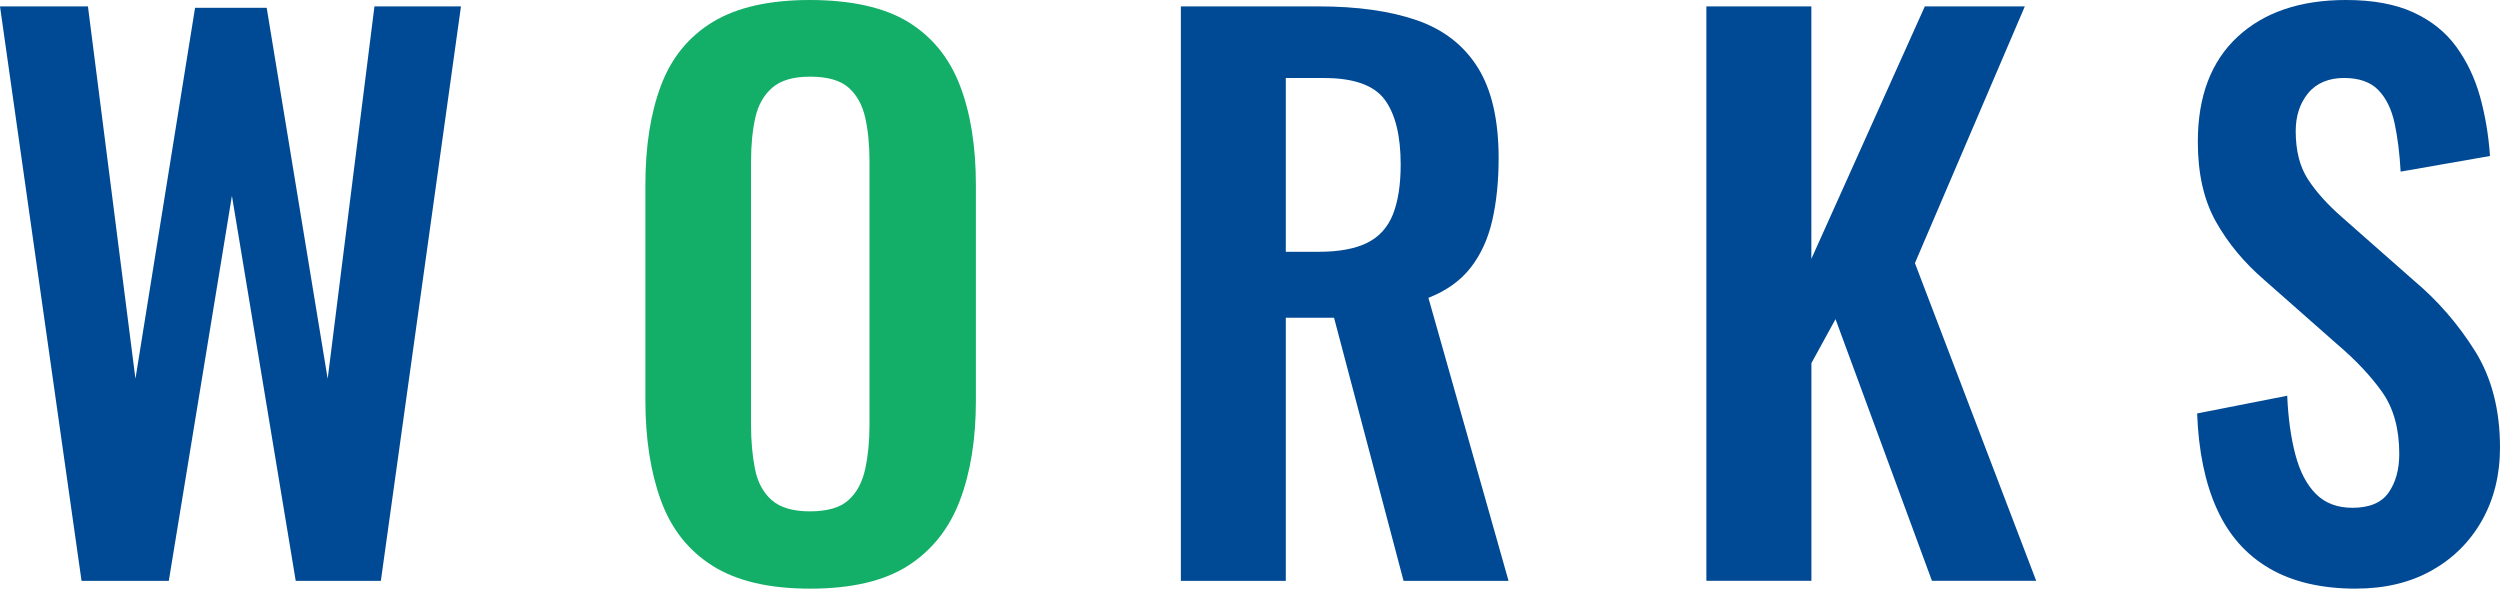
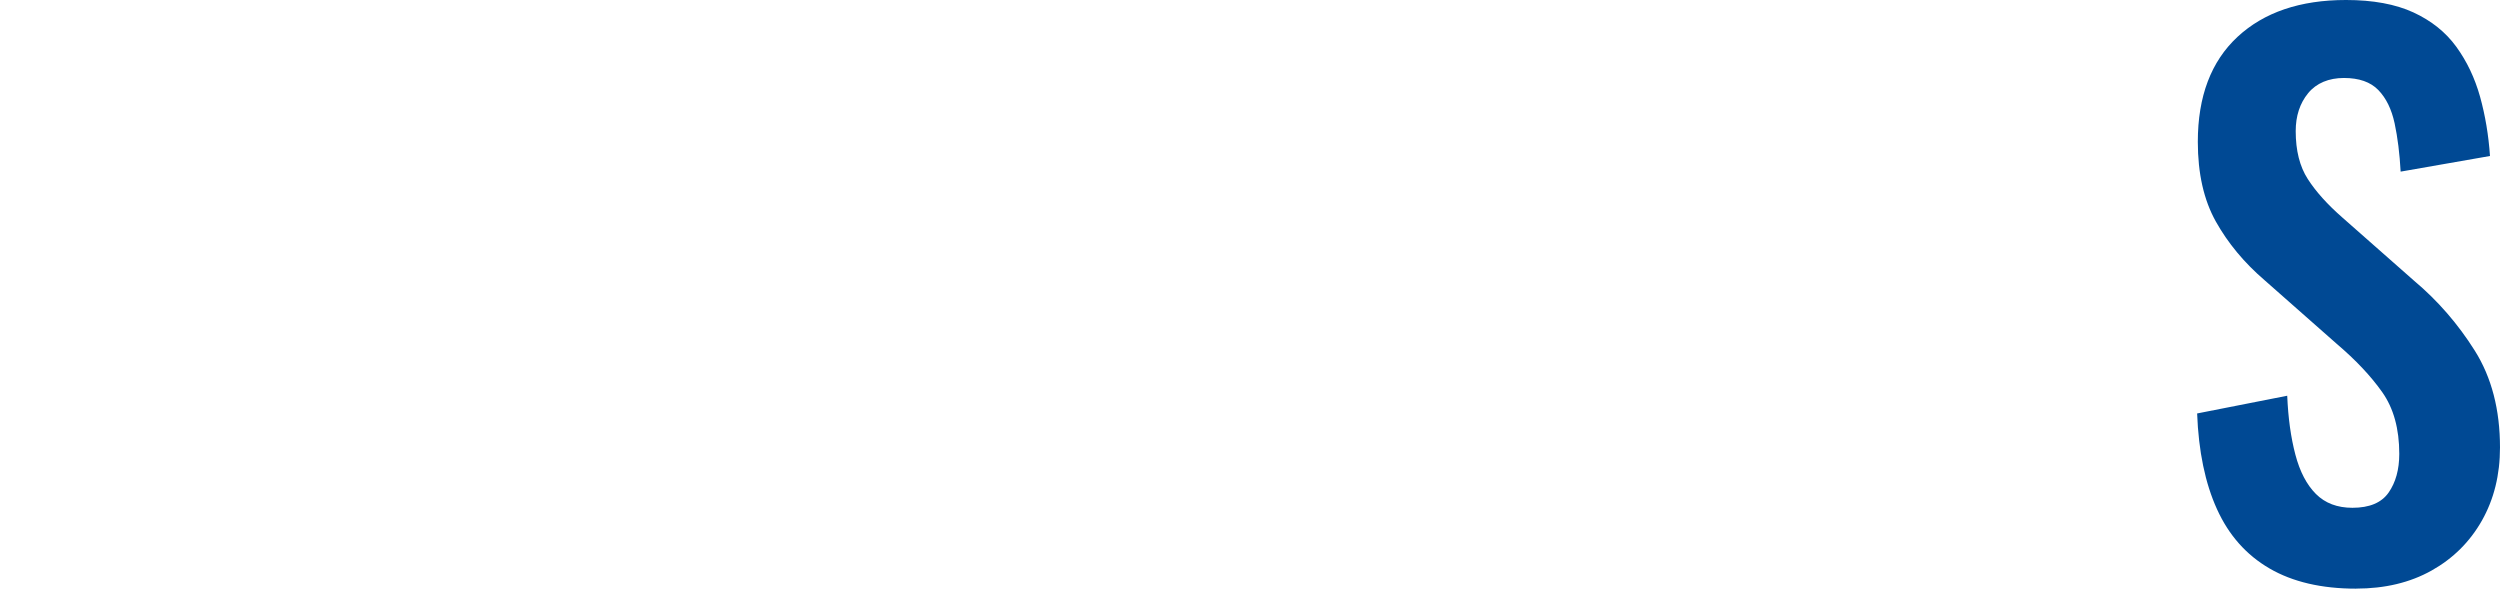
<svg xmlns="http://www.w3.org/2000/svg" id="_レイヤー_2" data-name="レイヤー 2" viewBox="0 0 512.02 120.56">
  <defs>
    <style>
      .cls-1 {
        fill: #004994;
      }

      .cls-2 {
        fill: #13ae67;
      }
    </style>
  </defs>
  <g id="_レイヤー_1-2" data-name="レイヤー 1">
    <g>
-       <path class="cls-1" d="M16.7,118.96L0,1.31h18.01l9.73,76.26L39.95,1.6h14.67l12.49,75.97L76.69,1.31h17.72l-16.41,117.66h-17.43l-13.07-78.87-12.93,78.87h-17.87Z" />
-       <path class="cls-2" d="M165.88,120.56c-8.33,0-14.96-1.55-19.9-4.65-4.94-3.1-8.47-7.55-10.6-13.36-2.13-5.81-3.2-12.68-3.2-20.63v-44.01c0-7.94,1.06-14.74,3.2-20.41,2.13-5.66,5.67-10,10.6-13,4.94-3,11.57-4.5,19.9-4.5s15.23,1.5,20.12,4.5c4.89,3,8.42,7.34,10.6,13,2.18,5.67,3.27,12.47,3.27,20.41v44.16c0,7.84-1.09,14.65-3.27,20.41-2.18,5.76-5.71,10.22-10.6,13.36-4.89,3.15-11.6,4.72-20.12,4.72ZM165.88,104.73c3.58,0,6.22-.77,7.92-2.32,1.69-1.55,2.83-3.68,3.41-6.39.58-2.71.87-5.67.87-8.86v-54.18c0-3.29-.29-6.25-.87-8.86s-1.72-4.67-3.41-6.17c-1.7-1.5-4.33-2.25-7.92-2.25-3.39,0-5.96.75-7.7,2.25-1.74,1.5-2.91,3.56-3.49,6.17s-.87,5.57-.87,8.86v54.18c0,3.2.27,6.15.8,8.86.53,2.71,1.67,4.84,3.41,6.39,1.74,1.55,4.36,2.32,7.84,2.32Z" />
-       <path class="cls-1" d="M241.85,118.96V1.31h28.18c7.94,0,14.65.94,20.12,2.83,5.47,1.89,9.63,5.11,12.49,9.66,2.86,4.55,4.29,10.75,4.29,18.59,0,4.75-.44,9.01-1.31,12.78-.87,3.78-2.35,7-4.43,9.66-2.08,2.66-4.96,4.72-8.64,6.17l16.41,57.96h-21.5l-14.24-53.89h-9.88v53.89h-21.5ZM263.34,51.57h6.68c4.16,0,7.48-.6,9.95-1.82,2.47-1.21,4.23-3.15,5.3-5.81,1.06-2.66,1.6-6.08,1.6-10.24,0-5.91-1.09-10.34-3.27-13.29-2.18-2.95-6.32-4.43-12.42-4.43h-7.84v35.59Z" />
-       <path class="cls-1" d="M349.48,118.96V1.31h21.5v51.71L394.22,1.31h20.48l-22.51,52.58,24.84,65.07h-21.35l-19.75-53.6-4.94,9.01v44.59h-21.5Z" />
      <path class="cls-1" d="M482.53,120.56c-7.07,0-12.98-1.38-17.72-4.14-4.75-2.76-8.33-6.8-10.75-12.13-2.42-5.32-3.78-11.86-4.07-19.61l18.45-3.63c.19,4.55.75,8.57,1.67,12.06.92,3.49,2.32,6.17,4.21,8.06s4.38,2.83,7.48,2.83c3.49,0,5.96-1.04,7.41-3.12,1.45-2.08,2.18-4.72,2.18-7.92,0-5.13-1.16-9.34-3.49-12.64-2.32-3.29-5.42-6.58-9.3-9.88l-14.82-13.07c-4.17-3.58-7.48-7.58-9.95-11.98-2.47-4.41-3.7-9.85-3.7-16.34,0-9.3,2.71-16.46,8.13-21.5,5.42-5.03,12.83-7.55,22.22-7.55,5.52,0,10.12.85,13.8,2.54,3.68,1.7,6.61,4.04,8.79,7.04,2.18,3,3.8,6.42,4.87,10.24,1.06,3.83,1.74,7.87,2.03,12.13l-18.3,3.2c-.2-3.68-.61-6.97-1.23-9.88-.63-2.91-1.74-5.18-3.34-6.83-1.6-1.65-3.95-2.47-7.04-2.47s-5.64,1.04-7.34,3.12c-1.7,2.08-2.54,4.67-2.54,7.77,0,3.97.82,7.24,2.47,9.8,1.65,2.57,4.02,5.21,7.12,7.92l14.67,12.93c4.84,4.07,8.98,8.84,12.42,14.31,3.44,5.47,5.16,12.08,5.16,19.83,0,5.62-1.24,10.6-3.7,14.96-2.47,4.36-5.91,7.77-10.31,10.24-4.41,2.47-9.56,3.7-15.47,3.7Z" />
    </g>
  </g>
</svg>